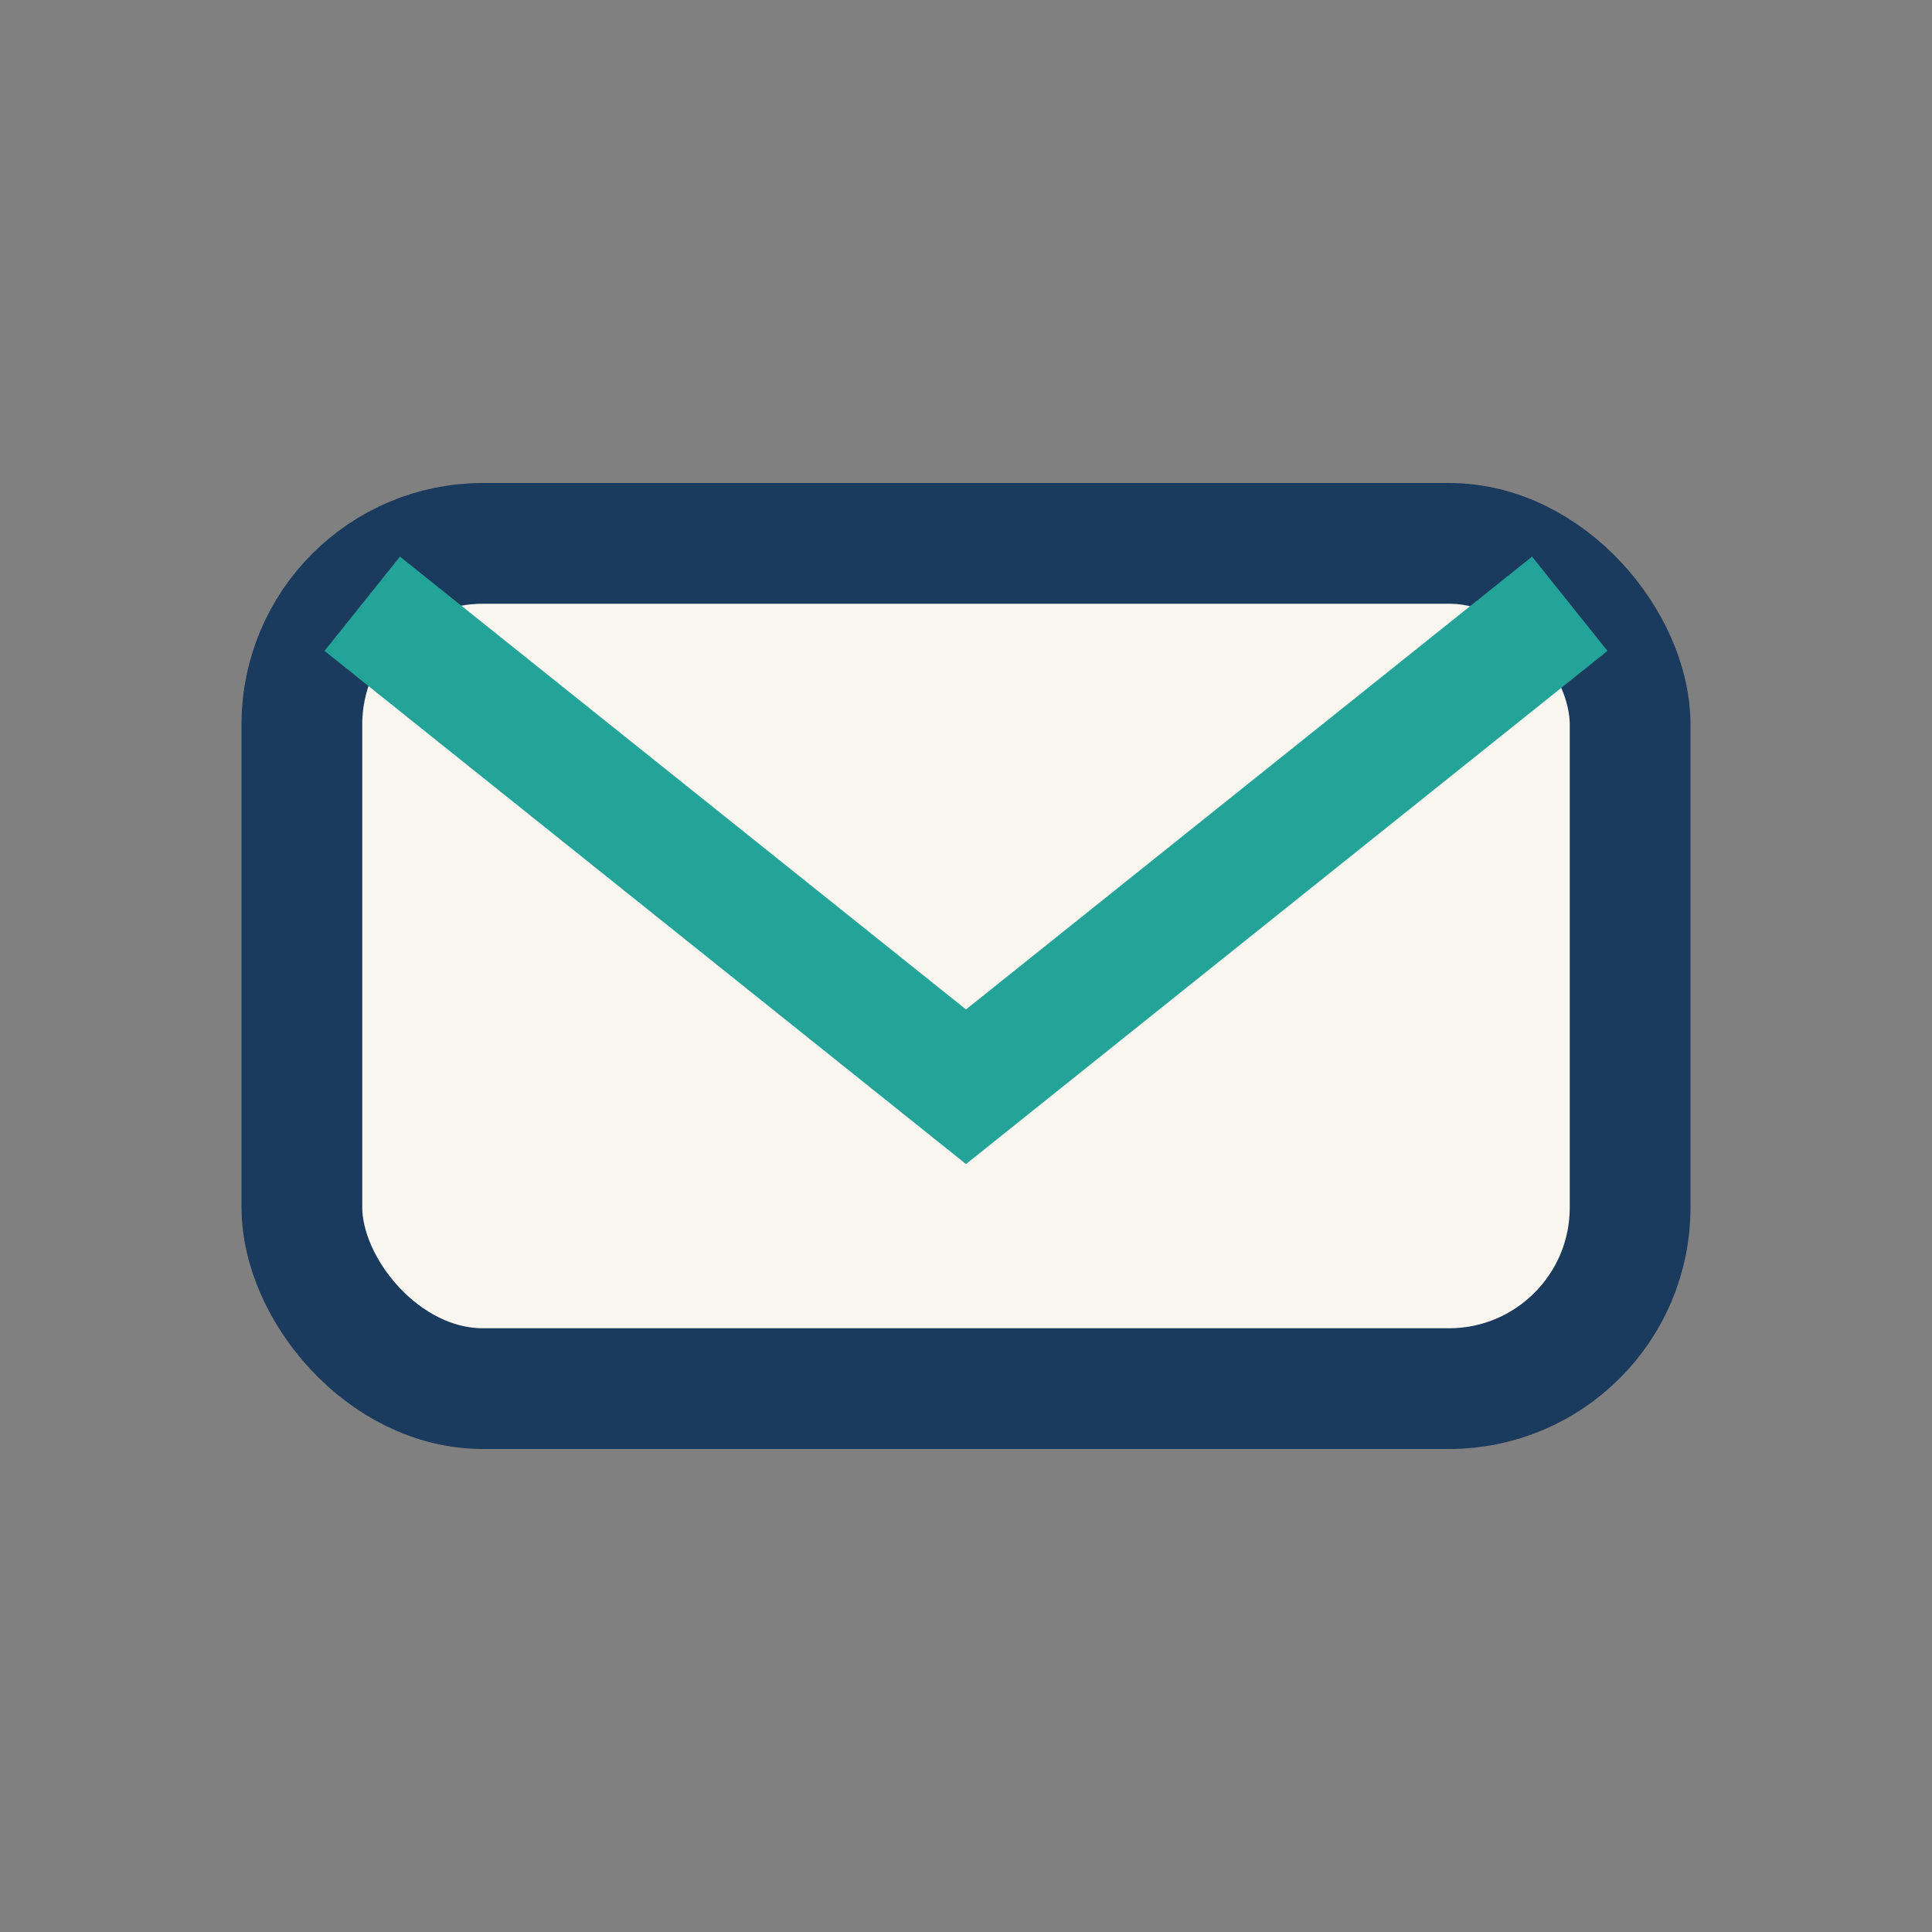
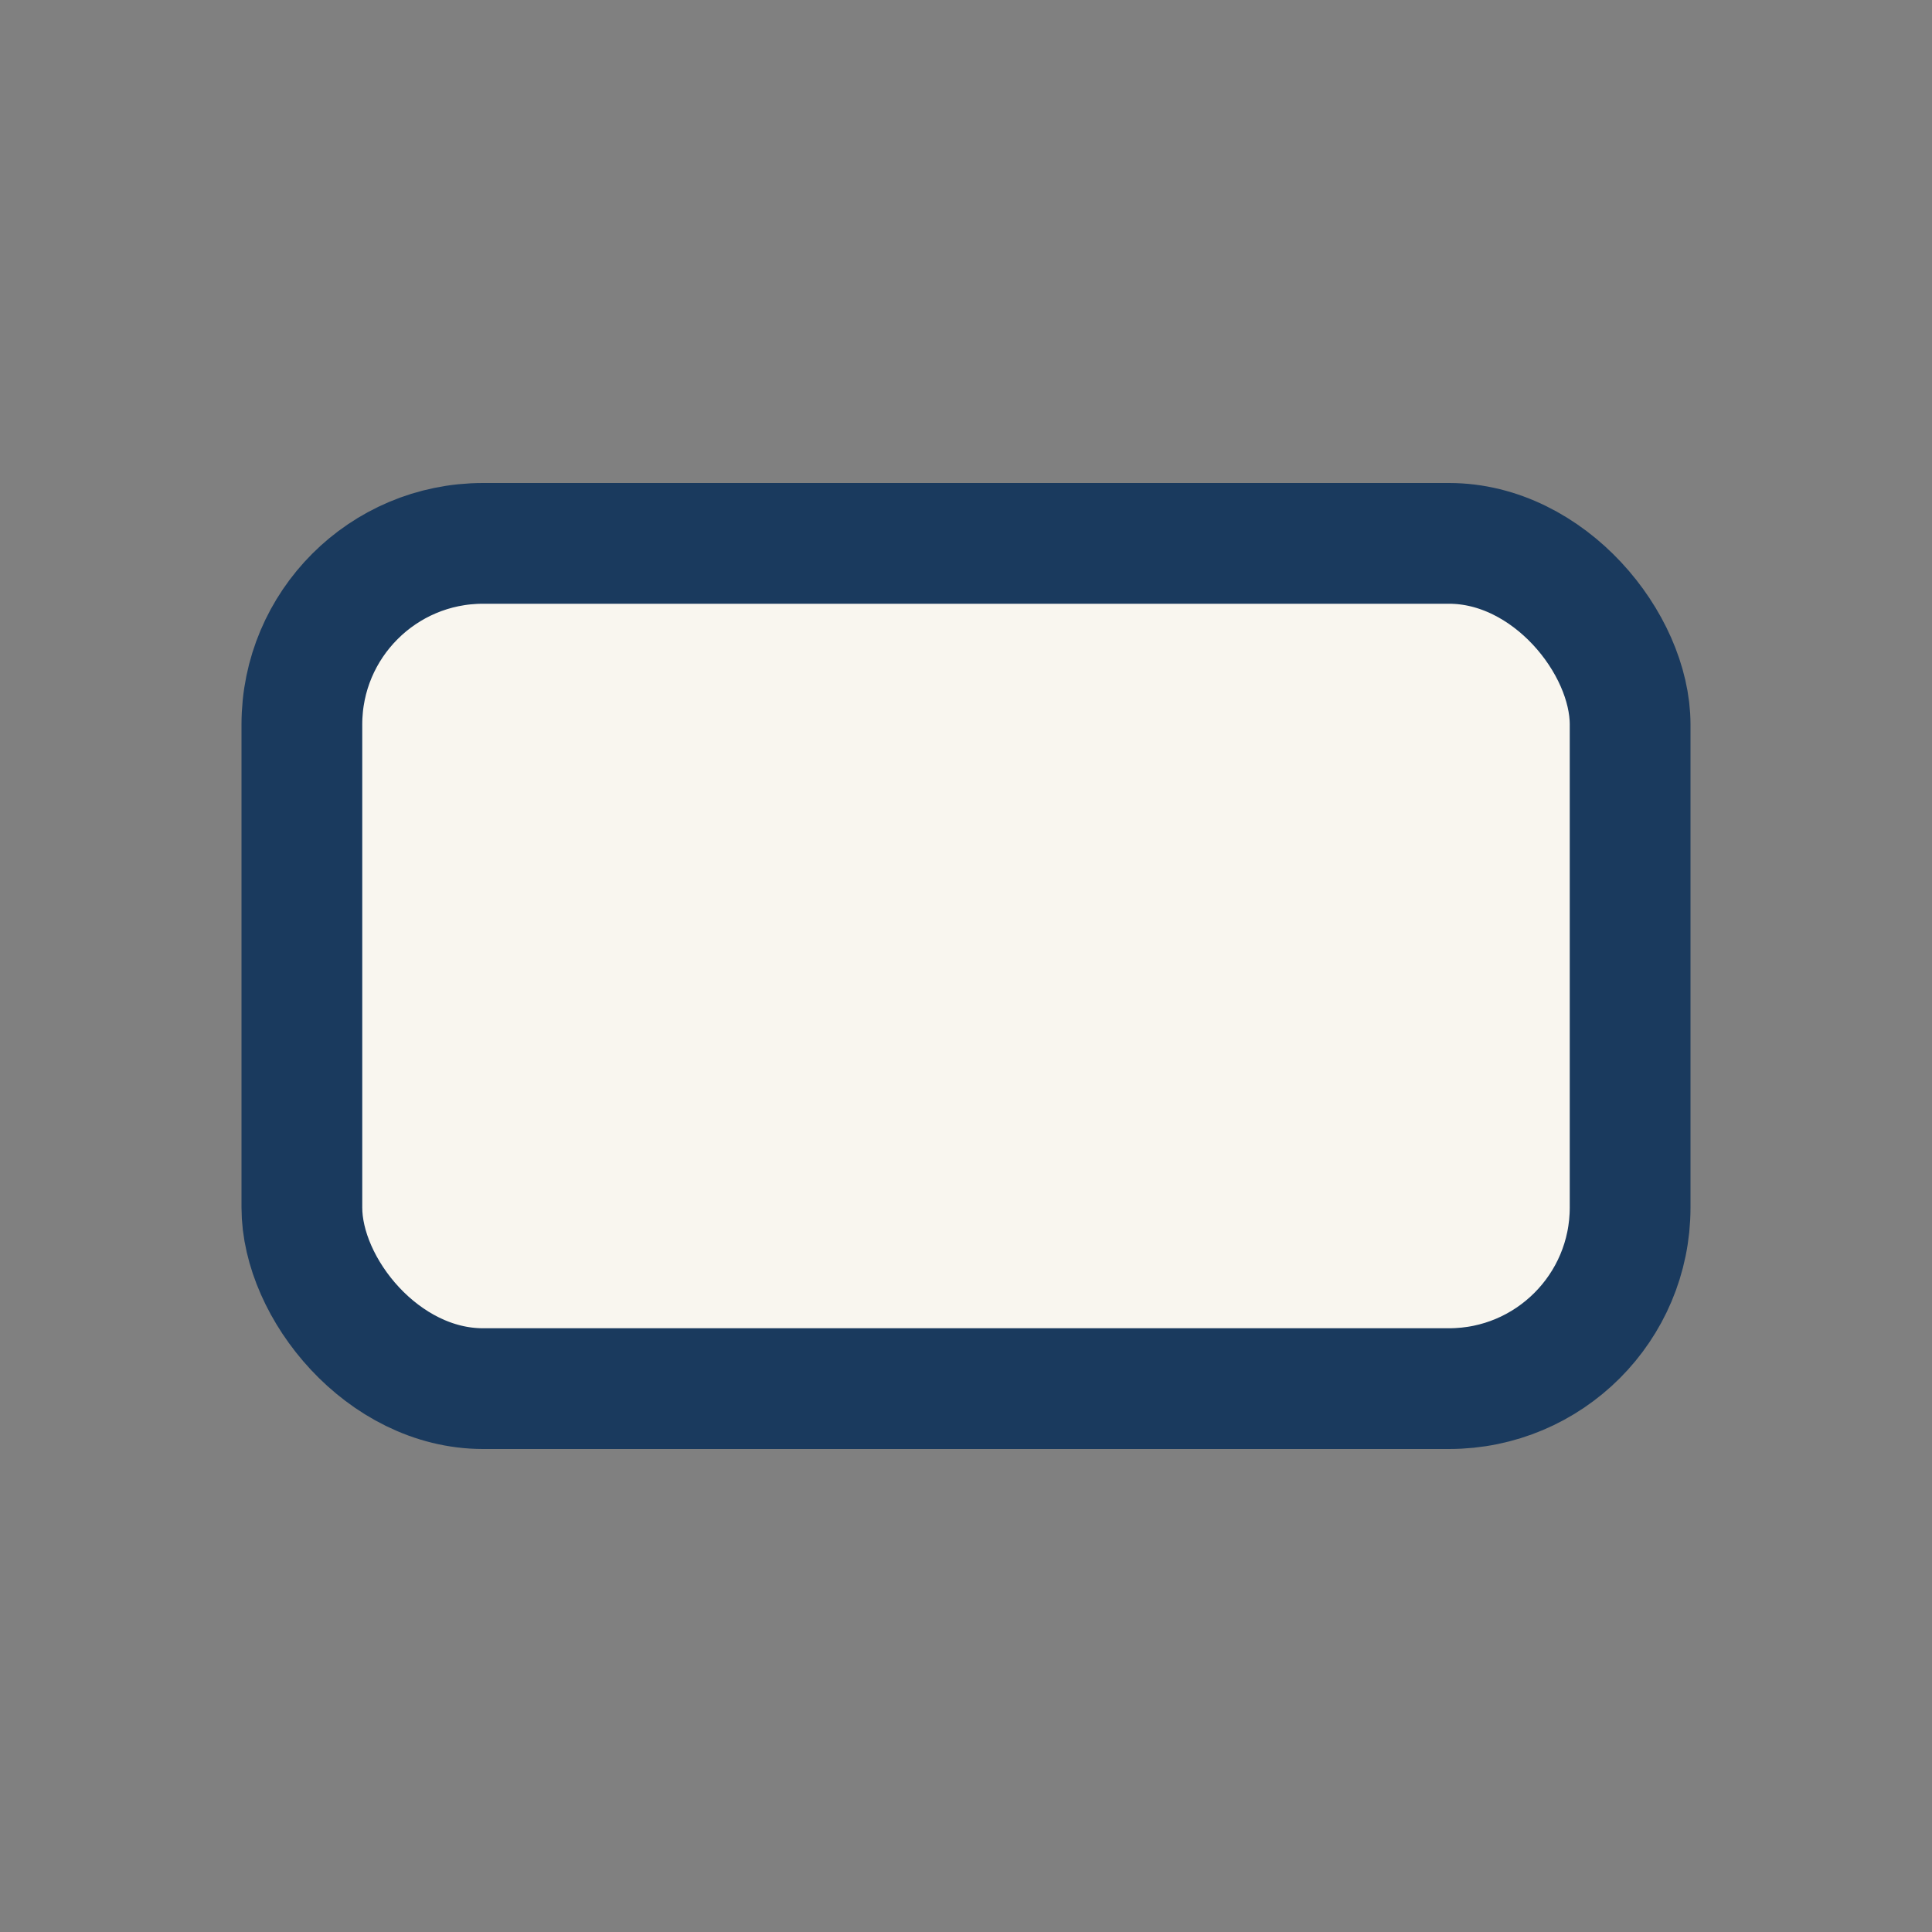
<svg xmlns="http://www.w3.org/2000/svg" width="32" height="32" viewBox="0 0 32 32">
  <rect x="0" y="0" width="32" height="32" fill="#808080" stroke="none" />
  <rect x="5" y="9" width="22" height="14" rx="3" fill="#F9F6EF" stroke="#1A3A5E" stroke-width="2" />
-   <path d="M6 10l10 8 10-8" stroke="#24A399" stroke-width="2" fill="none" />
</svg>